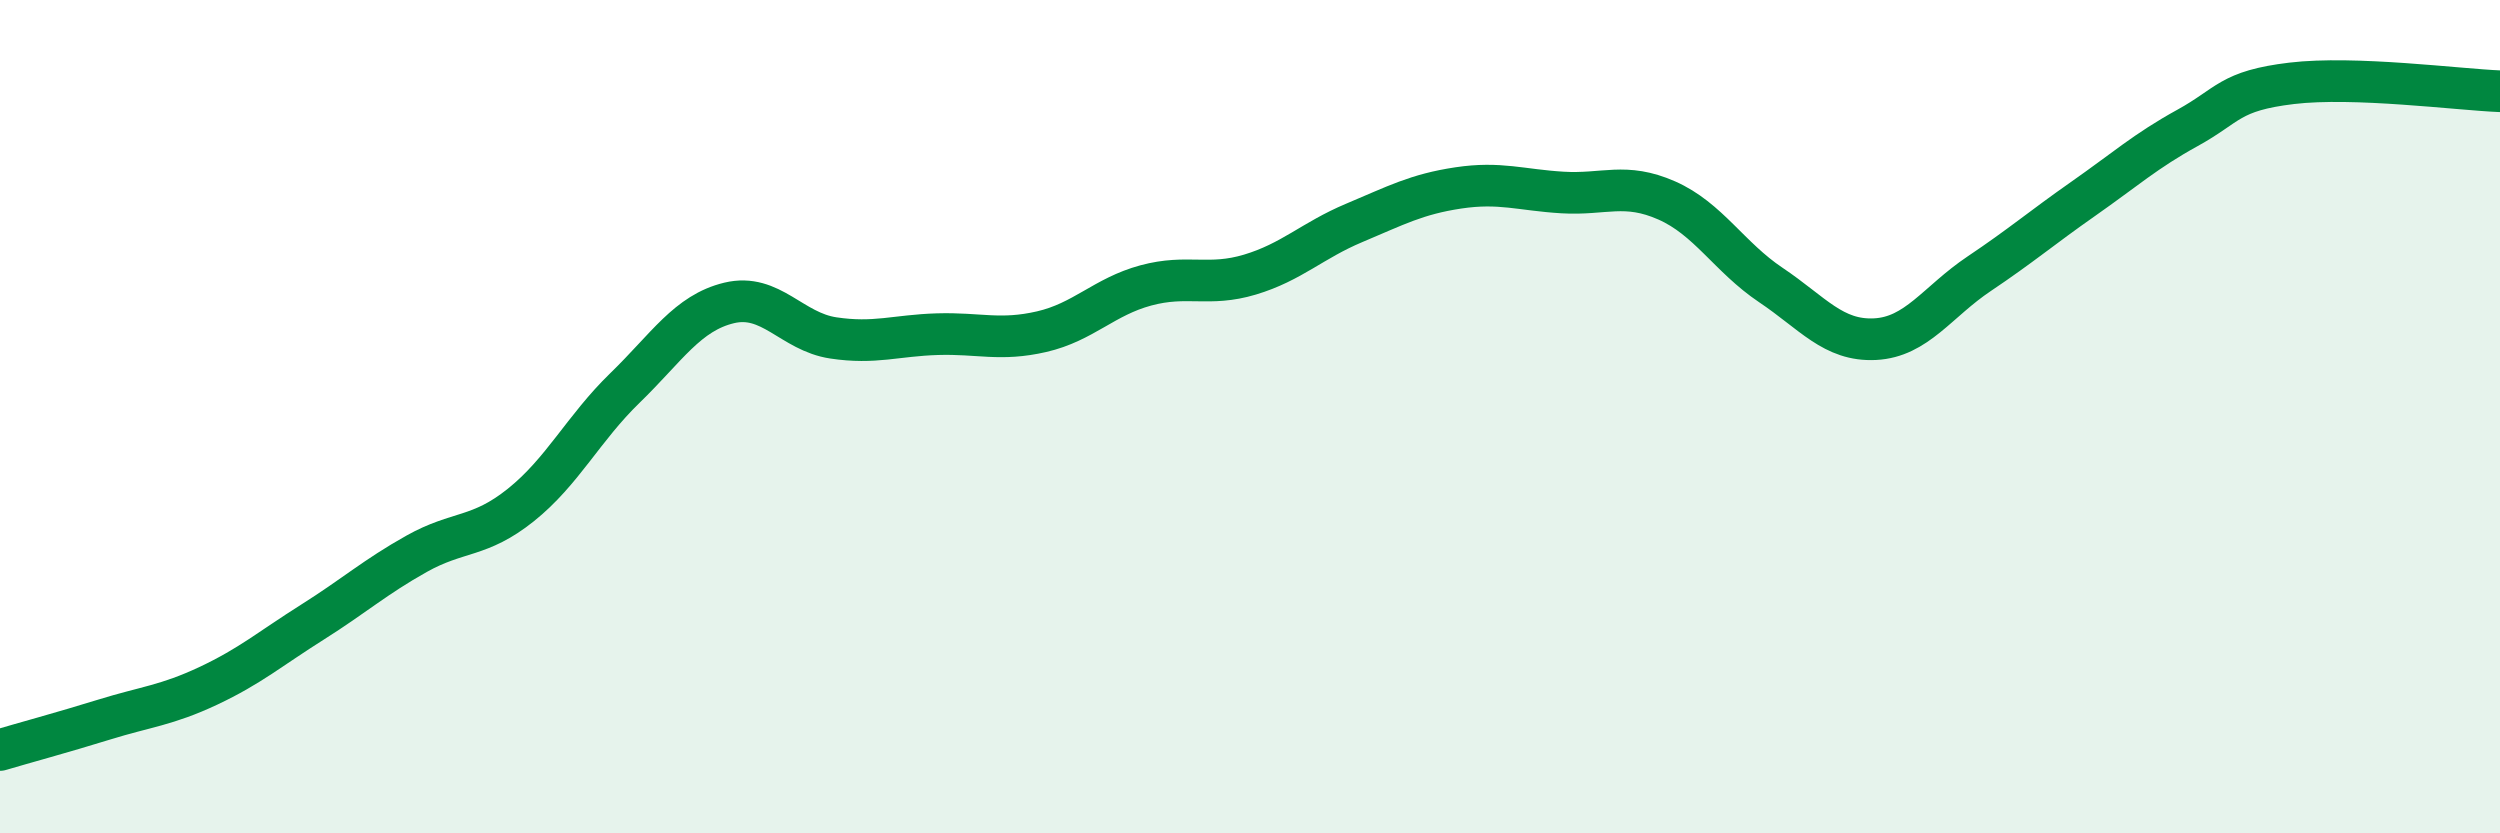
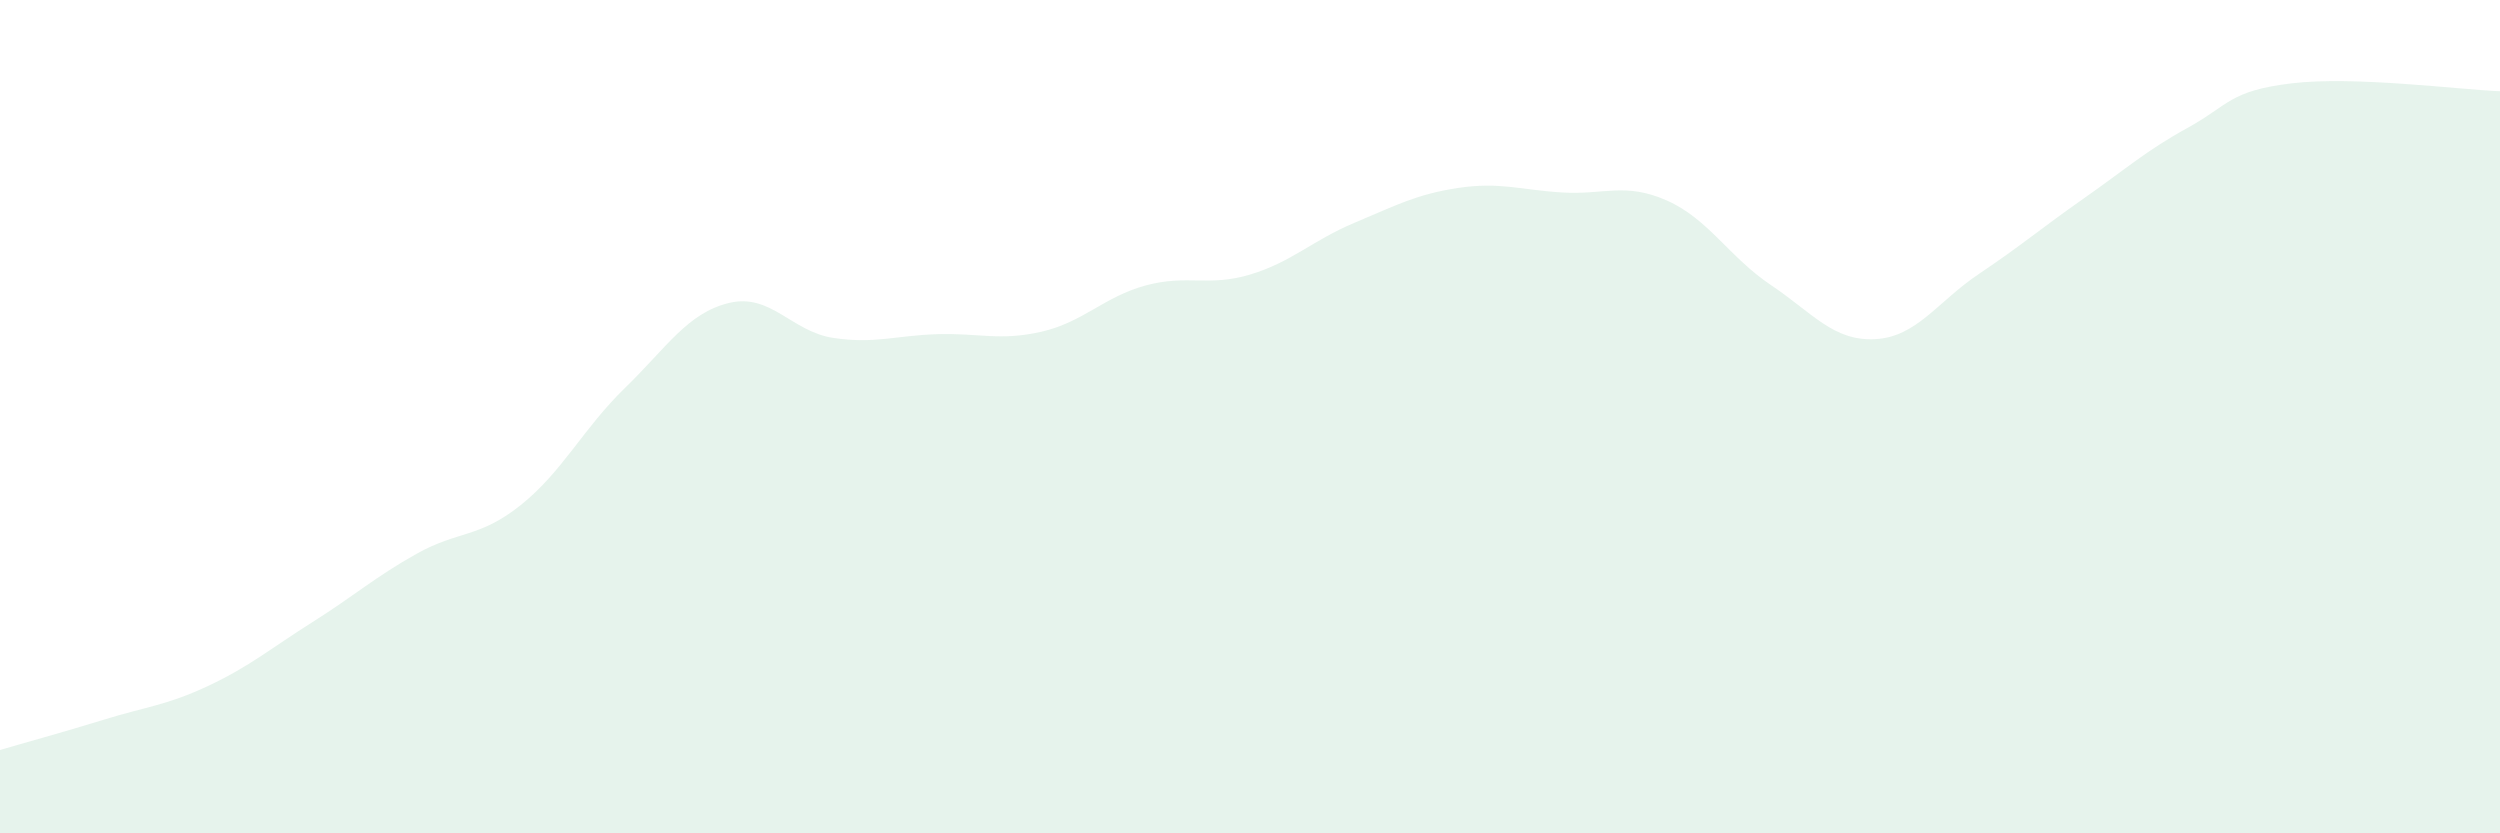
<svg xmlns="http://www.w3.org/2000/svg" width="60" height="20" viewBox="0 0 60 20">
  <path d="M 0,18 C 0.5,17.85 1.5,17.58 2.5,17.27 C 3.5,16.96 4,16.93 5,16.46 C 6,15.99 6.5,15.56 7.5,14.93 C 8.5,14.3 9,13.85 10,13.29 C 11,12.73 11.5,12.92 12.5,12.12 C 13.5,11.32 14,10.28 15,9.31 C 16,8.34 16.5,7.51 17.5,7.27 C 18.5,7.03 19,7.96 20,8.11 C 21,8.26 21.5,8.05 22.5,8.02 C 23.5,7.99 24,8.19 25,7.96 C 26,7.73 26.5,7.12 27.5,6.85 C 28.5,6.58 29,6.89 30,6.59 C 31,6.29 31.5,5.77 32.5,5.35 C 33.5,4.93 34,4.66 35,4.51 C 36,4.36 36.5,4.56 37.5,4.62 C 38.5,4.68 39,4.37 40,4.81 C 41,5.25 41.5,6.17 42.5,6.84 C 43.5,7.51 44,8.19 45,8.14 C 46,8.09 46.5,7.24 47.5,6.57 C 48.5,5.9 49,5.47 50,4.77 C 51,4.07 51.5,3.62 52.5,3.07 C 53.5,2.52 53.5,2.18 55,2 C 56.5,1.82 59,2.15 60,2.19L60 20L0 20Z" fill="#008740" opacity="0.1" stroke-linecap="round" stroke-linejoin="round" />
-   <path d="M 0,18 C 0.5,17.85 1.5,17.58 2.5,17.27 C 3.5,16.96 4,16.93 5,16.46 C 6,15.99 6.5,15.56 7.5,14.93 C 8.5,14.3 9,13.85 10,13.29 C 11,12.73 11.5,12.92 12.5,12.12 C 13.5,11.32 14,10.28 15,9.31 C 16,8.34 16.5,7.51 17.5,7.27 C 18.5,7.03 19,7.96 20,8.11 C 21,8.26 21.5,8.05 22.5,8.02 C 23.5,7.99 24,8.19 25,7.96 C 26,7.73 26.5,7.12 27.5,6.85 C 28.5,6.58 29,6.89 30,6.59 C 31,6.29 31.5,5.77 32.5,5.35 C 33.5,4.93 34,4.66 35,4.51 C 36,4.36 36.5,4.56 37.5,4.62 C 38.5,4.68 39,4.37 40,4.81 C 41,5.25 41.5,6.17 42.5,6.84 C 43.5,7.51 44,8.19 45,8.14 C 46,8.09 46.5,7.24 47.5,6.57 C 48.5,5.9 49,5.47 50,4.77 C 51,4.07 51.5,3.62 52.5,3.07 C 53.5,2.52 53.5,2.18 55,2 C 56.5,1.82 59,2.15 60,2.19" stroke="#008740" stroke-width="1" fill="none" stroke-linecap="round" stroke-linejoin="round" />
</svg>